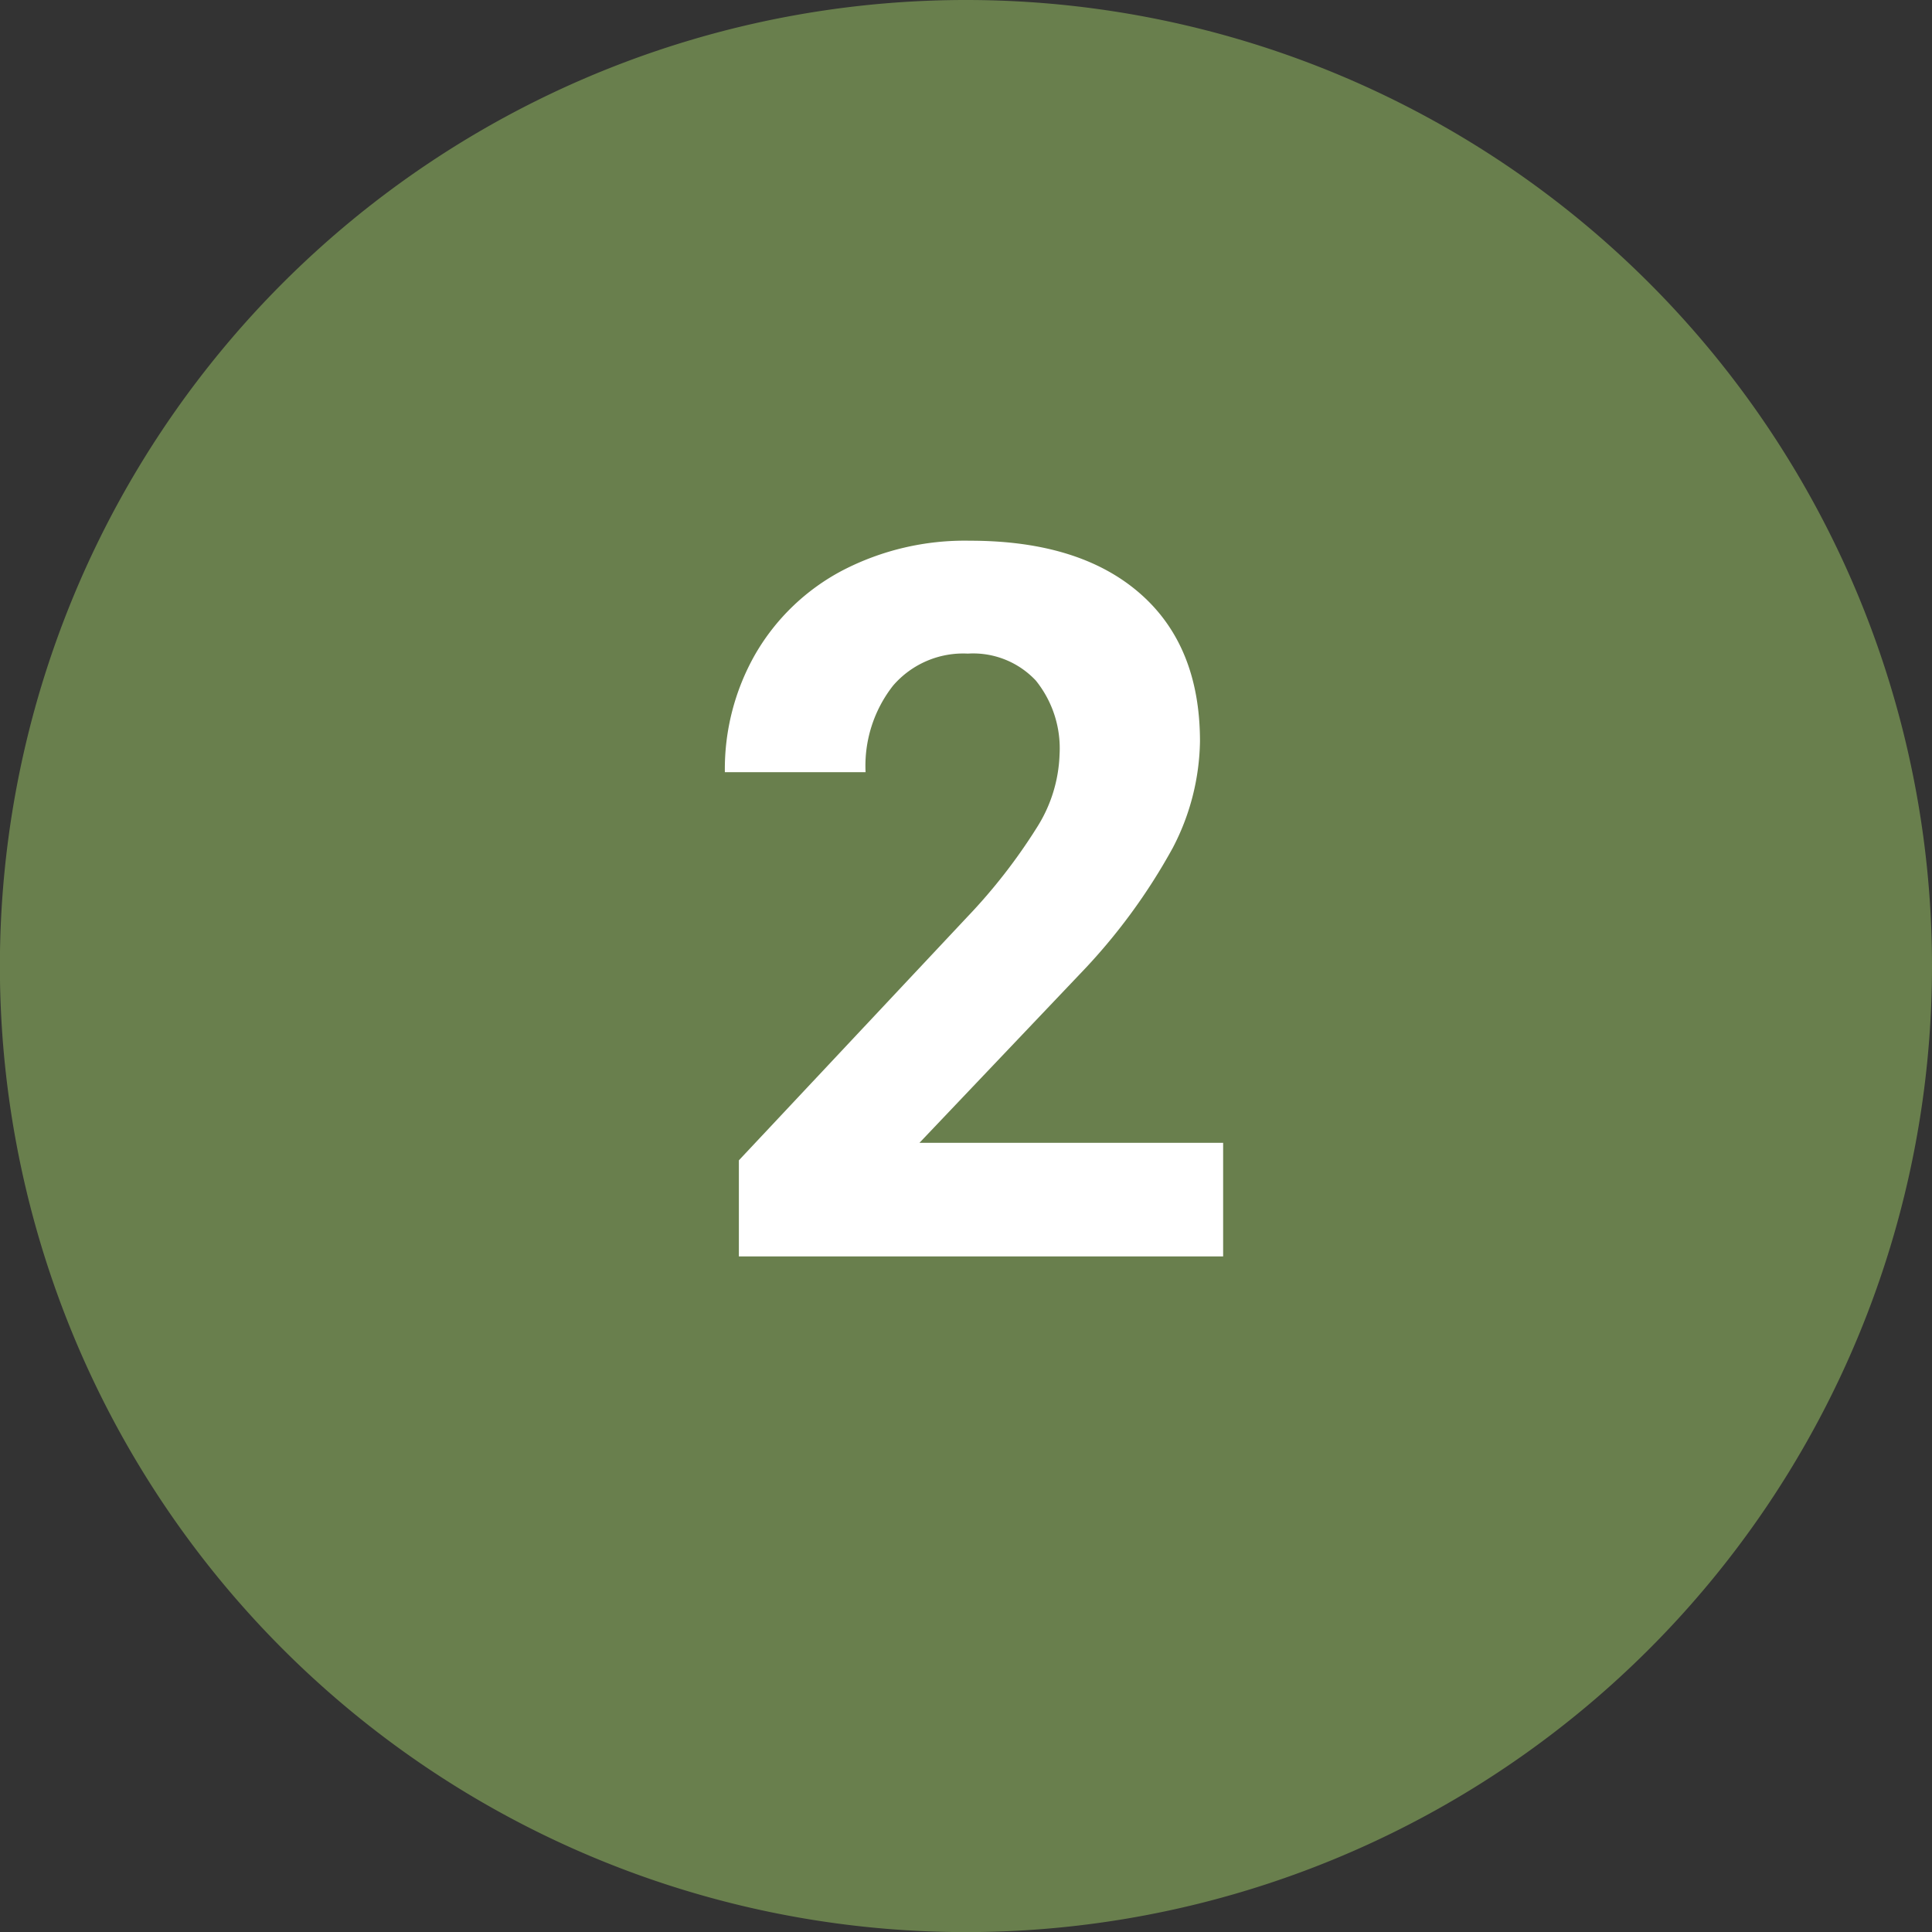
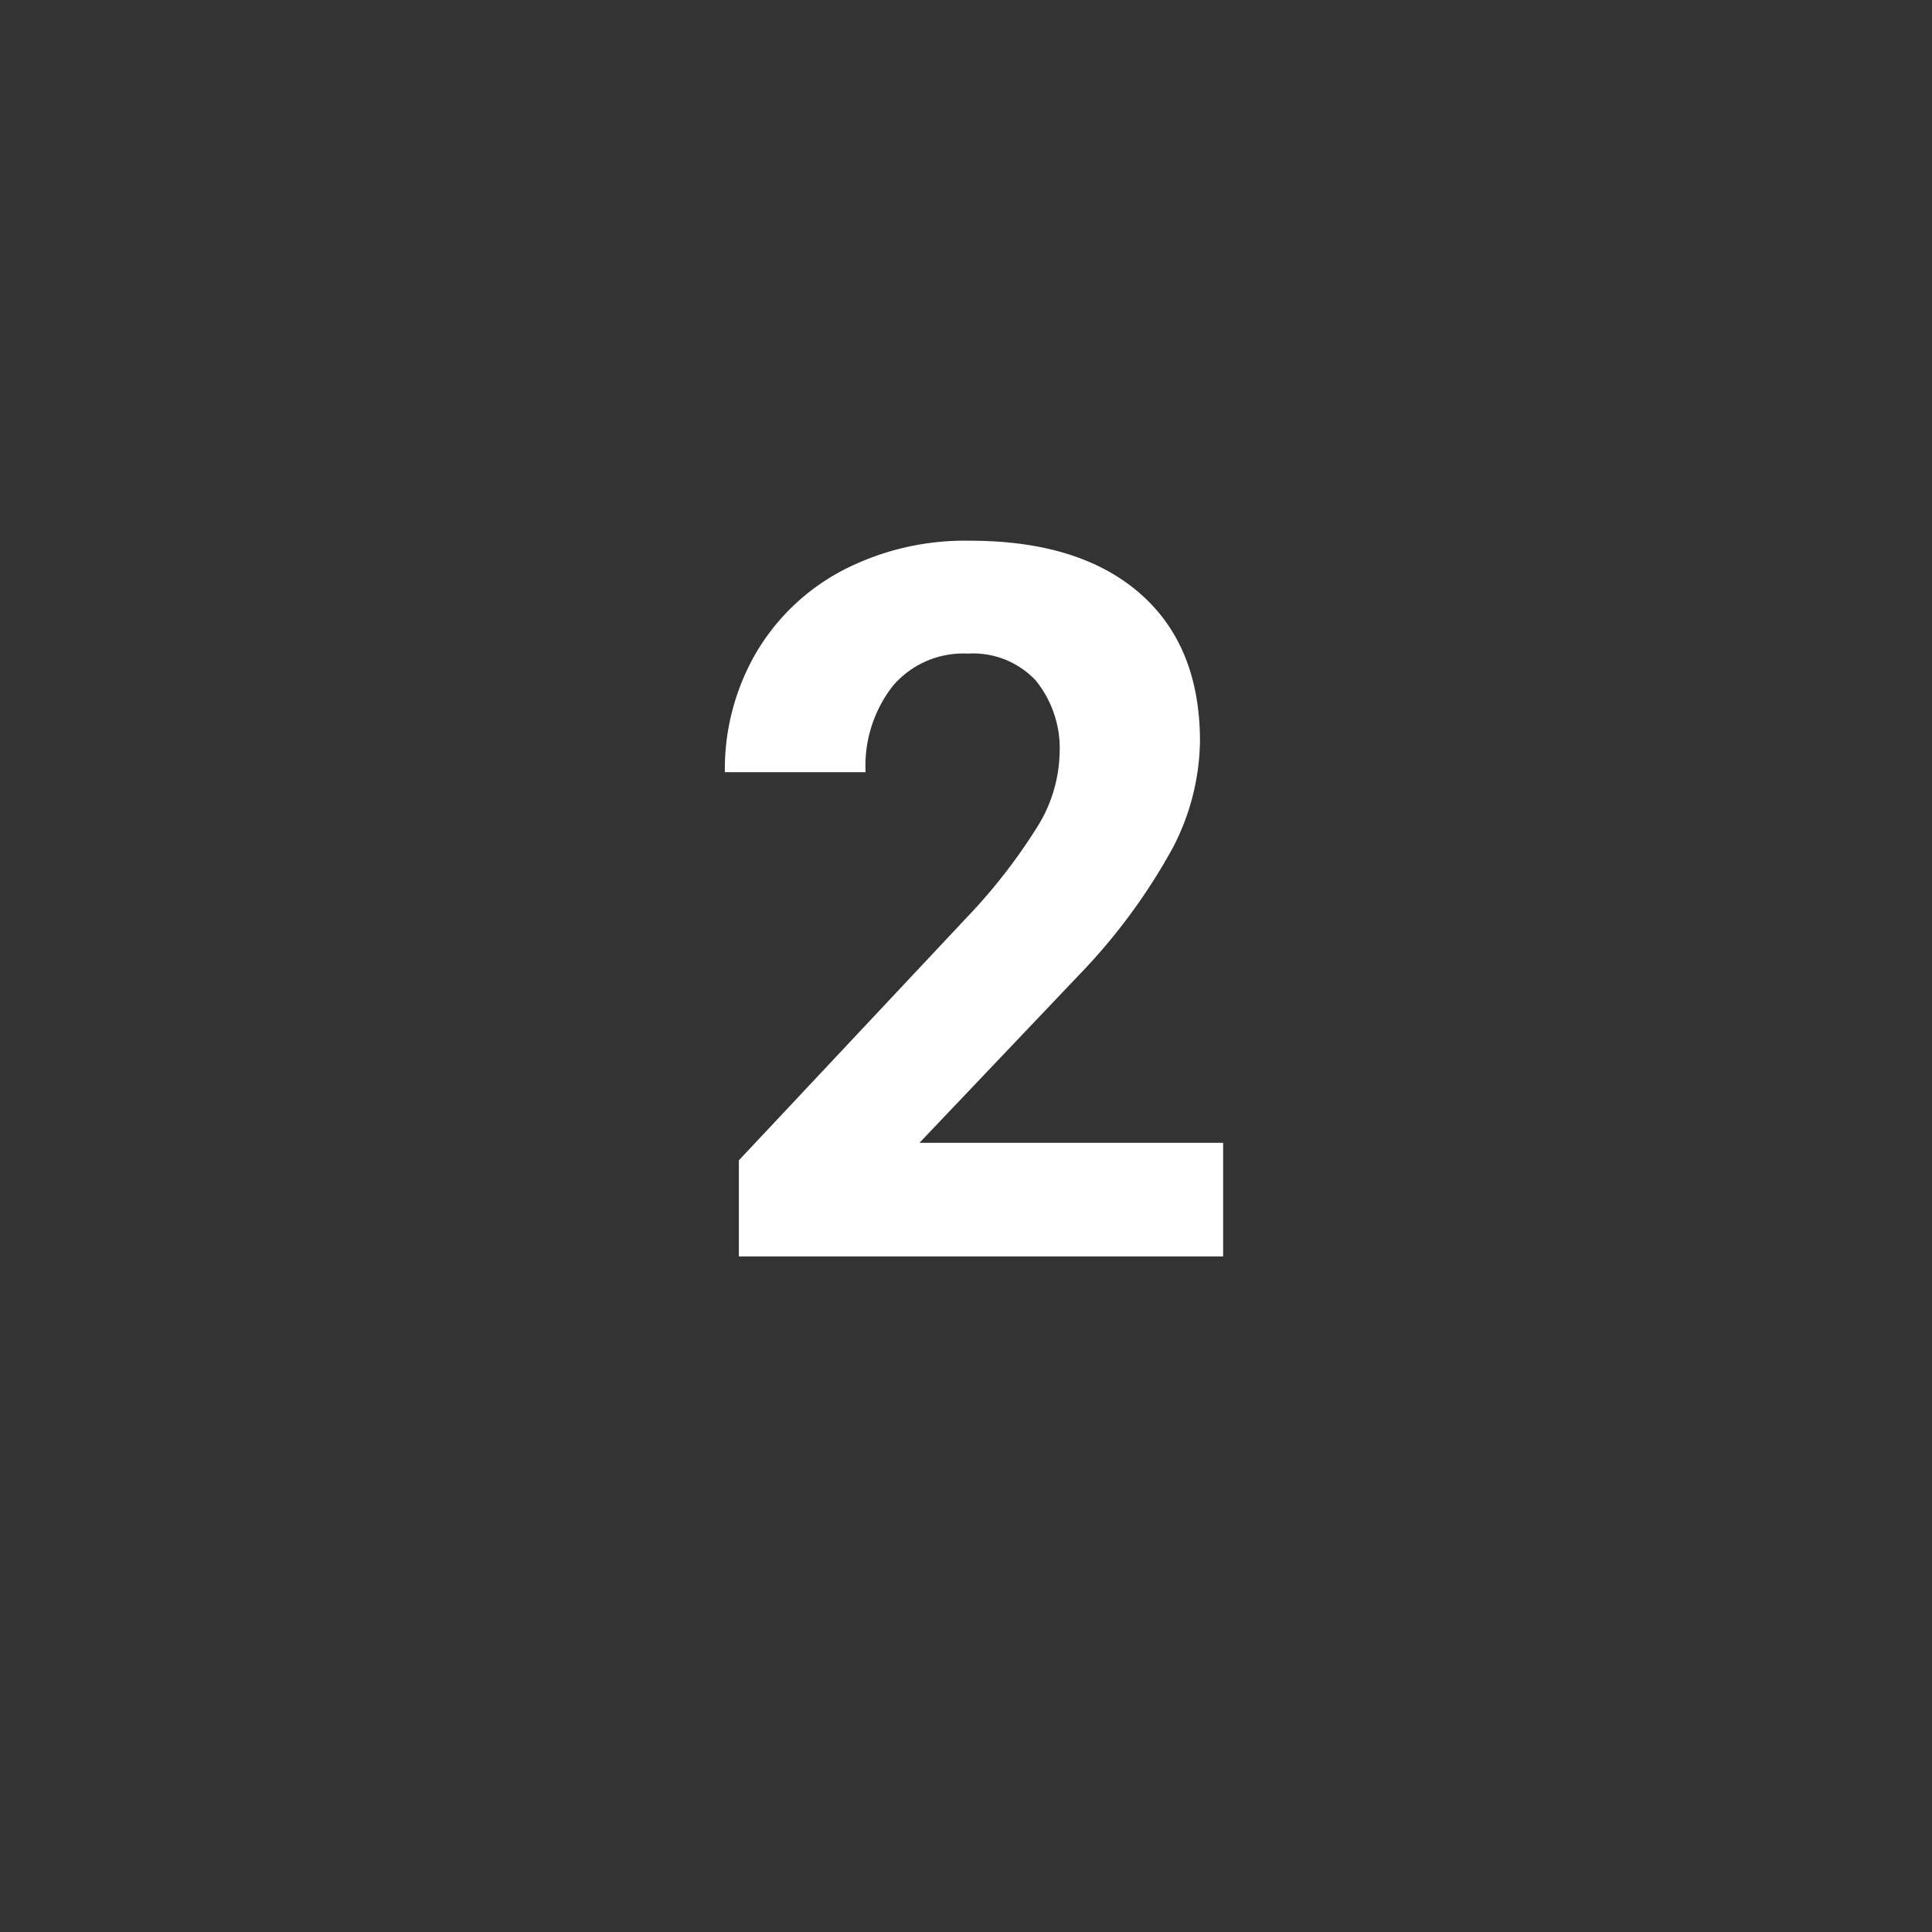
<svg xmlns="http://www.w3.org/2000/svg" viewBox="0 0 194.41 194.41">
  <rect x="0" y="0" width="194.41" height="194.41" fill="#333333" stroke="none" />
  <defs>
    <style>
      .ae1db79d-6a85-4c55-9f31-538afcf5c965 {
        fill: #697f4d;
      }

      .b094a131-271a-45a4-9faf-1a5129a39e32 {
        fill: #fff;
      }
    </style>
  </defs>
  <g id="ae4ccfc6-8bd5-44a5-918d-f806c80d12e7" data-name="Ebene 2">
    <g id="f1654a57-f949-4c7a-b55a-e0654bc87a2a" data-name="Nummerierung">
      <g id="baca6730-a3b8-47e0-9752-acd75ee3529c" data-name="num-2">
-         <path class="ae1db79d-6a85-4c55-9f31-538afcf5c965" d="M194.41,97.21A97.21,97.21,0,1,1,97.21,0a97.2,97.2,0,0,1,97.2,97.21" />
        <path class="b094a131-271a-45a4-9faf-1a5129a39e32" d="M123.08,126.43H74.35v-9.67l23-24.51a56.47,56.47,0,0,0,7-9,14.57,14.57,0,0,0,2.27-7.33,10.87,10.87,0,0,0-2.39-7.44,8.64,8.64,0,0,0-6.84-2.71A9.31,9.31,0,0,0,89.86,69,13.07,13.07,0,0,0,87.1,77.7H72.94A23.32,23.32,0,0,1,76,65.83a21.93,21.93,0,0,1,8.76-8.42,26.71,26.71,0,0,1,12.84-3q11,0,17.07,5.27t6.08,14.9a23.84,23.84,0,0,1-2.74,10.74A59.57,59.57,0,0,1,108.68,98l-16.16,17h30.56Z" />
      </g>
    </g>
  </g>
</svg>